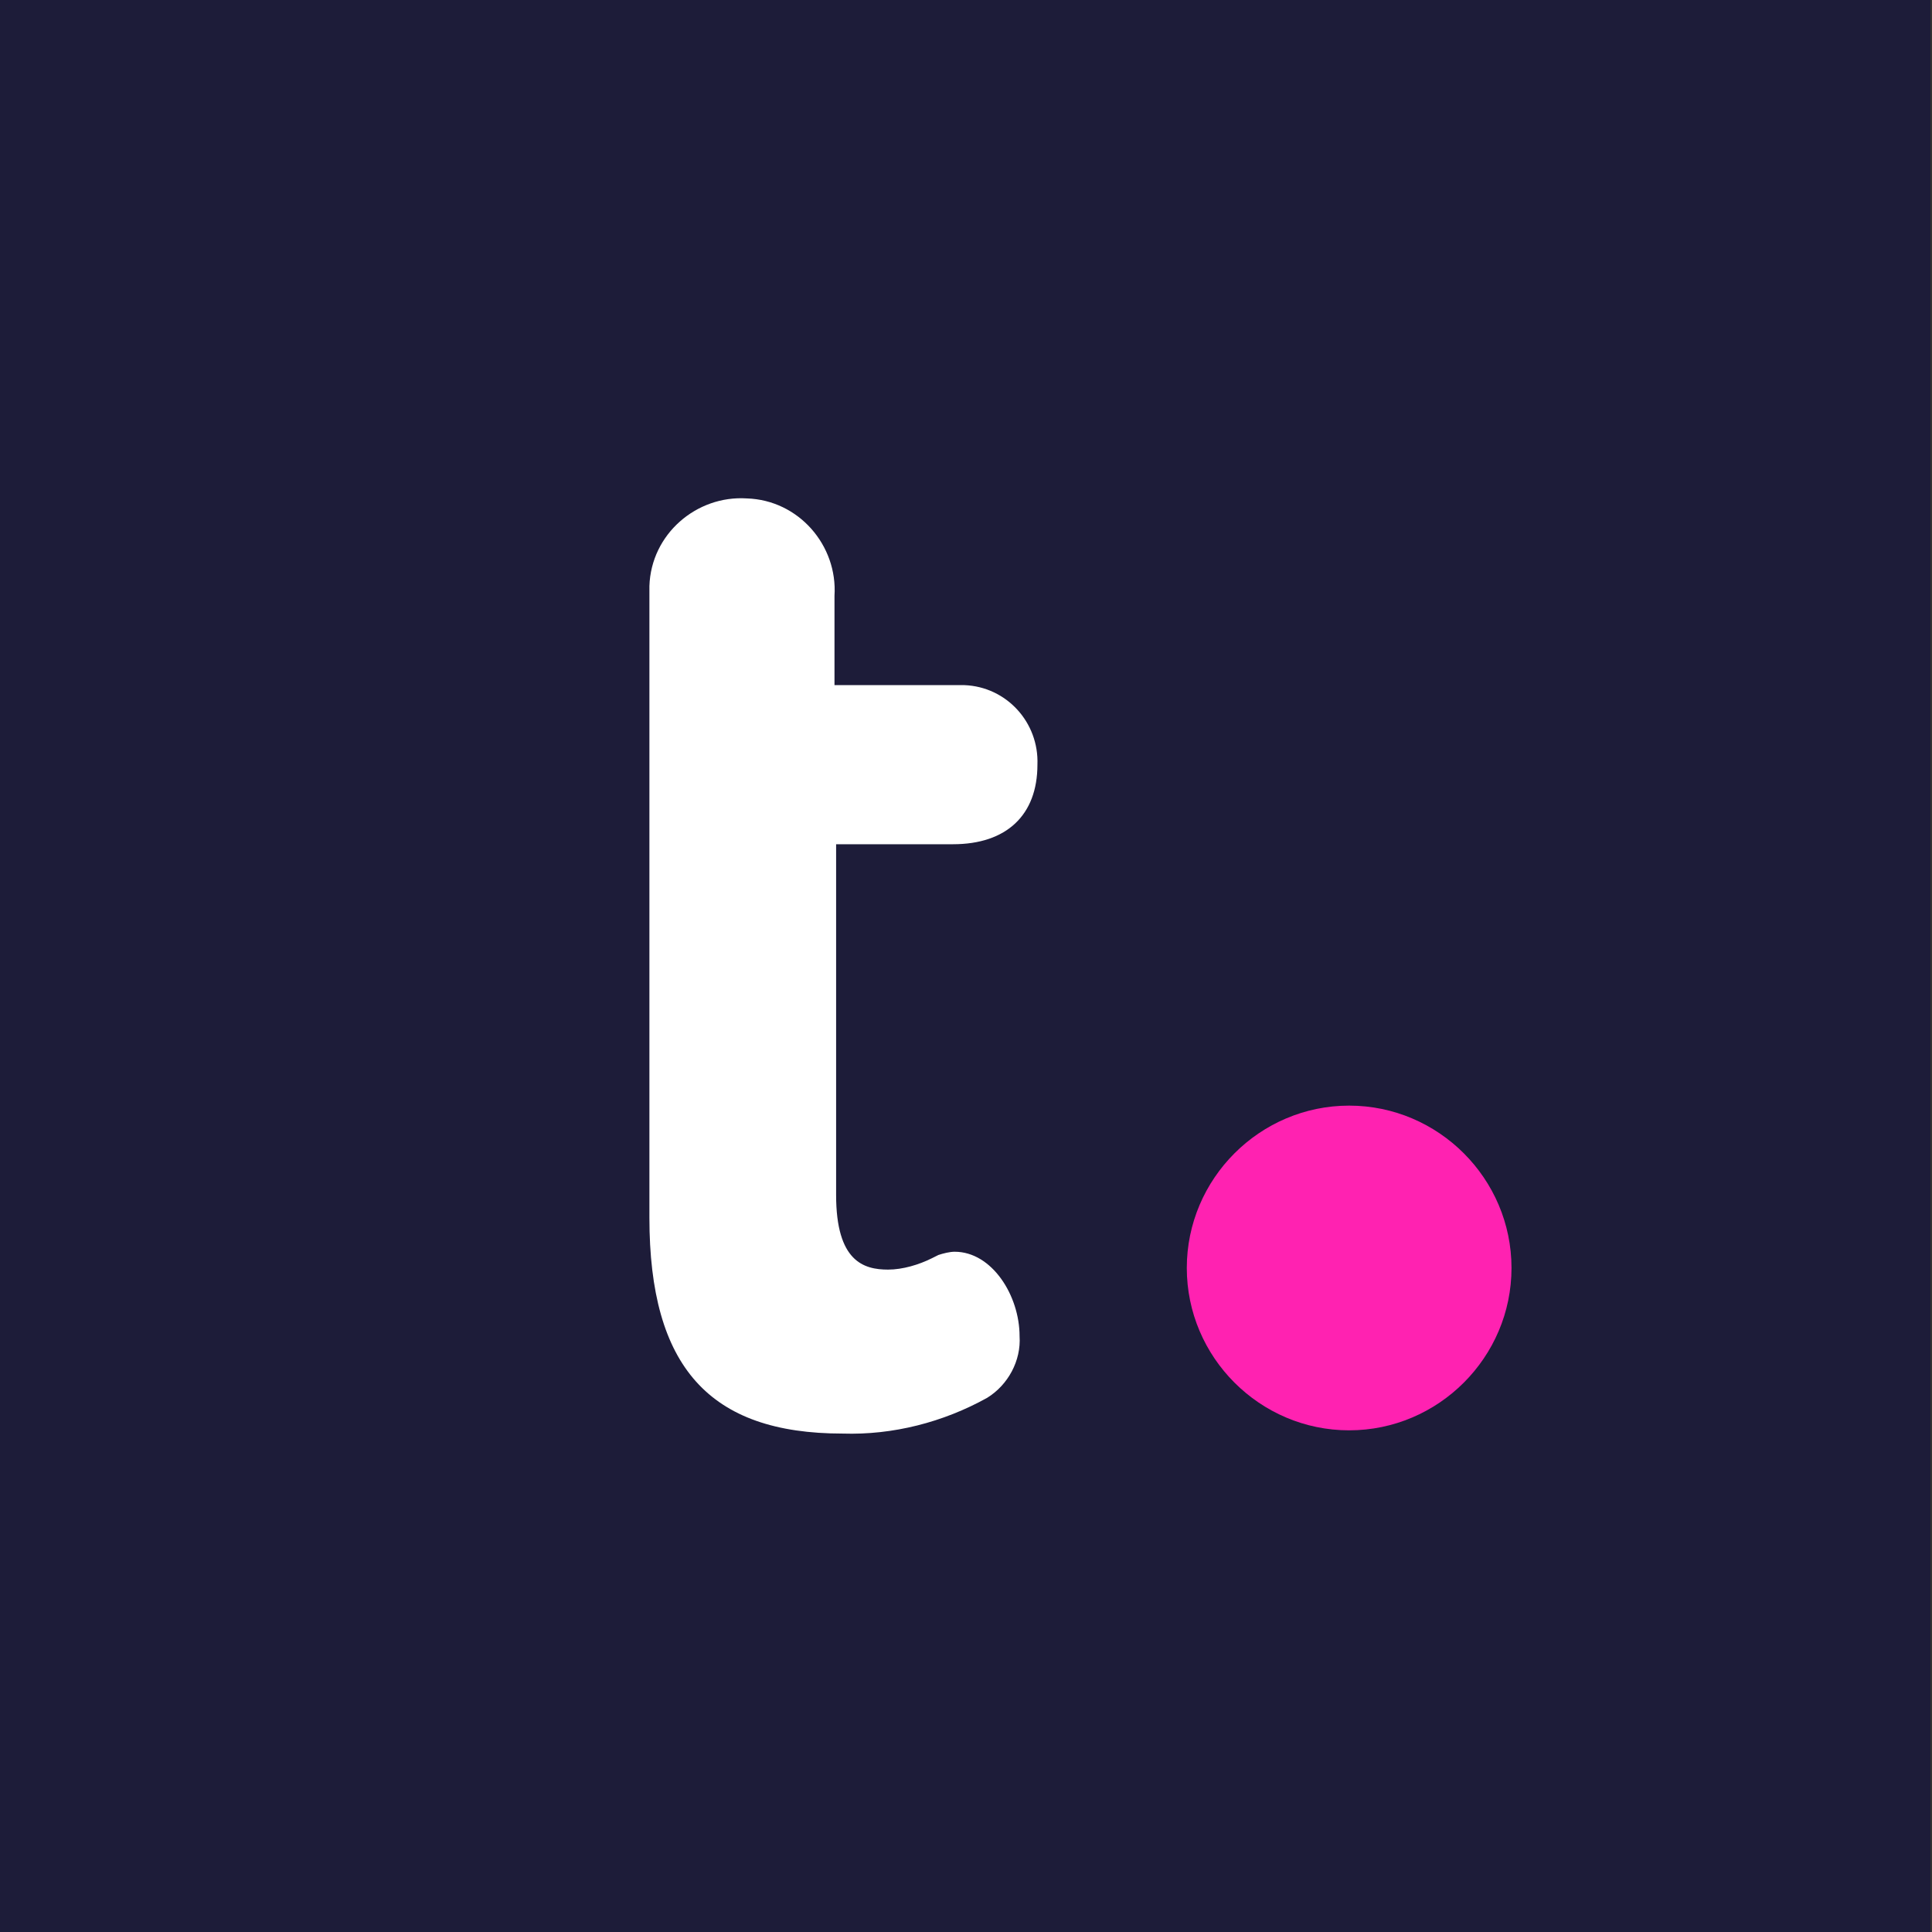
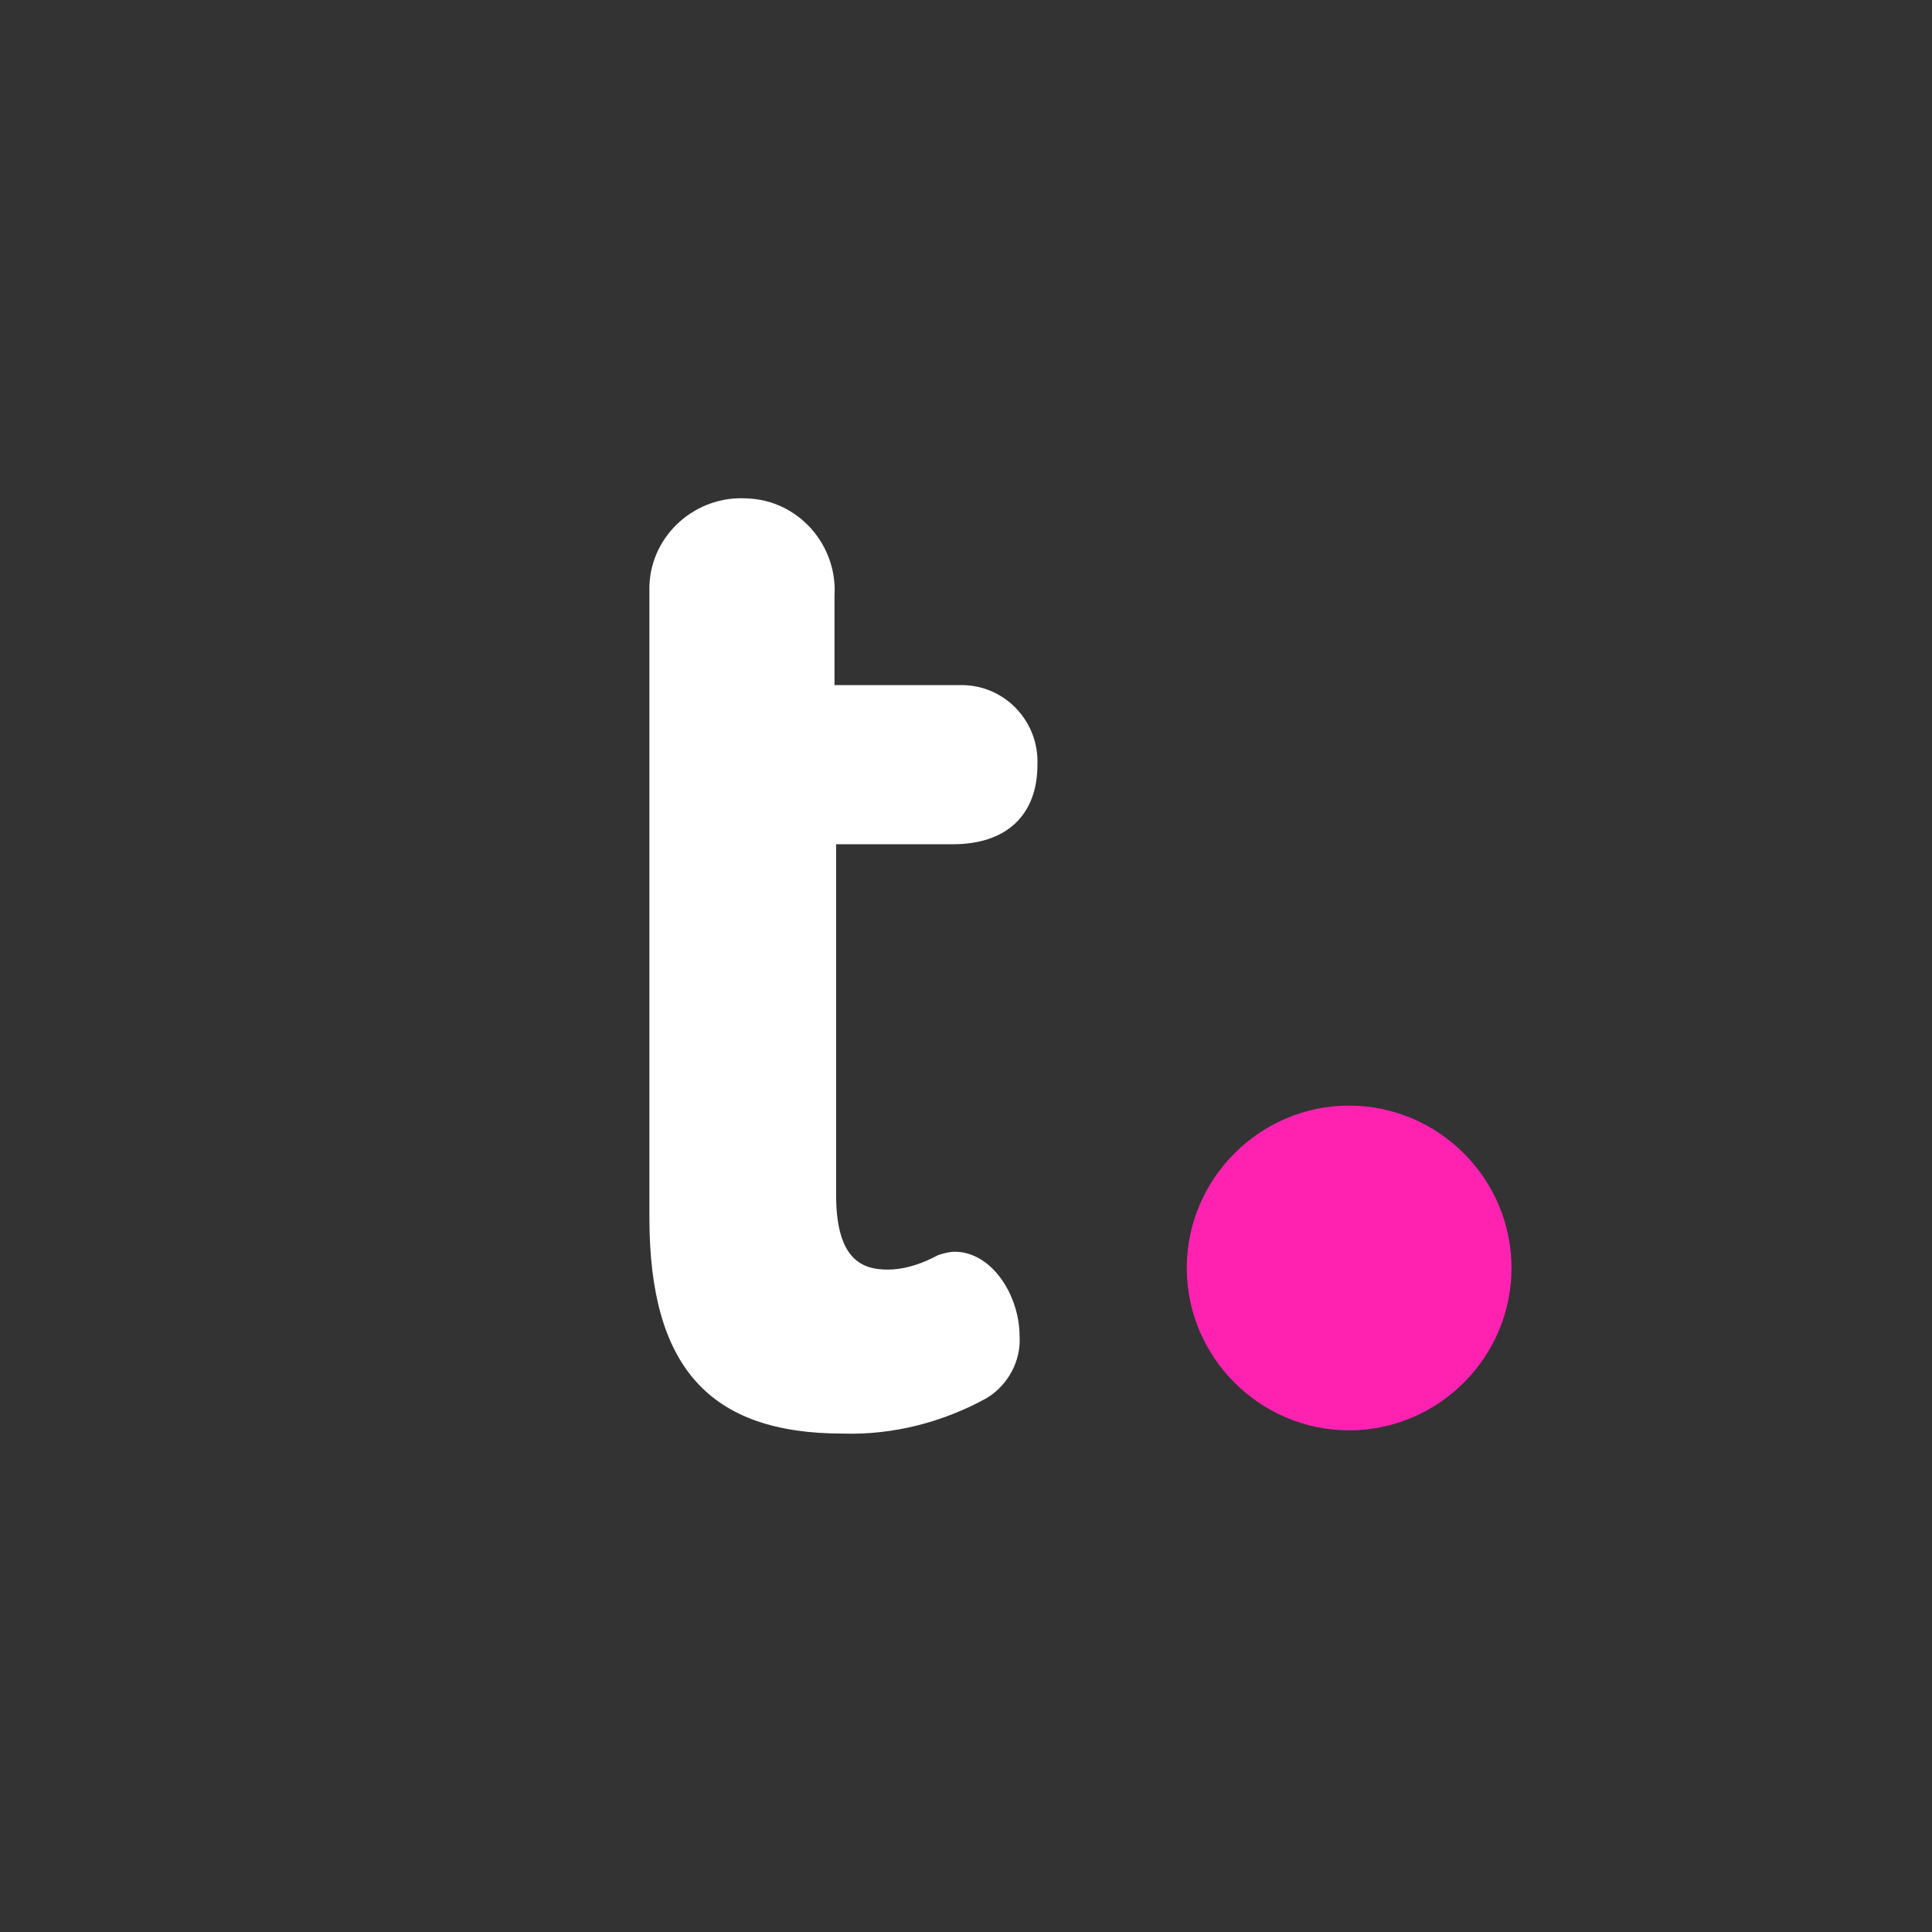
<svg xmlns="http://www.w3.org/2000/svg" version="1.1" id="Layer_1" x="0px" y="0px" viewBox="0 0 119 119" style="enable-background:new 0 0 119 119;" xml:space="preserve">
  <rect x="0" y="0" width="119" height="119" fill="#333333" stroke="none" />
  <style type="text/css">
	.st0{fill:#1D1C39;}
	.st1{fill:#FFFFFF;}
	.st2{fill:#FF22B1;}
</style>
-   <rect x="-0.1" class="st0" width="119" height="119" />
  <title>TW_BUTTON</title>
  <path class="st1" d="M58.7,52c3.3,0,5.2-1.8,5.2-4.9c0.1-2.6-1.9-4.8-4.5-4.9c-0.2,0-0.4,0-0.5,0h-7.5v-5.5c0.2-3.1-2.2-5.9-5.4-6  c-3.1-0.2-5.9,2.2-6,5.4c0,0.2,0,0.5,0,0.7v38.2c0,9.2,3.7,13.3,11.9,13.3c3.1,0.1,6.2-0.7,8.9-2.2c1.3-0.8,2.1-2.3,2-3.8  c0-2.5-1.7-5.2-4-5.2c-0.3,0-0.7,0.1-1,0.2l-0.4,0.2c-0.8,0.4-1.8,0.7-2.7,0.7c-1.5,0-3.2-0.5-3.2-4.6V52H58.7z" />
  <path class="st2" d="M83.1,68.1c-5.5,0-10,4.5-10,10s4.5,10,10,10s10-4.5,10-10S88.6,68.1,83.1,68.1" />
</svg>